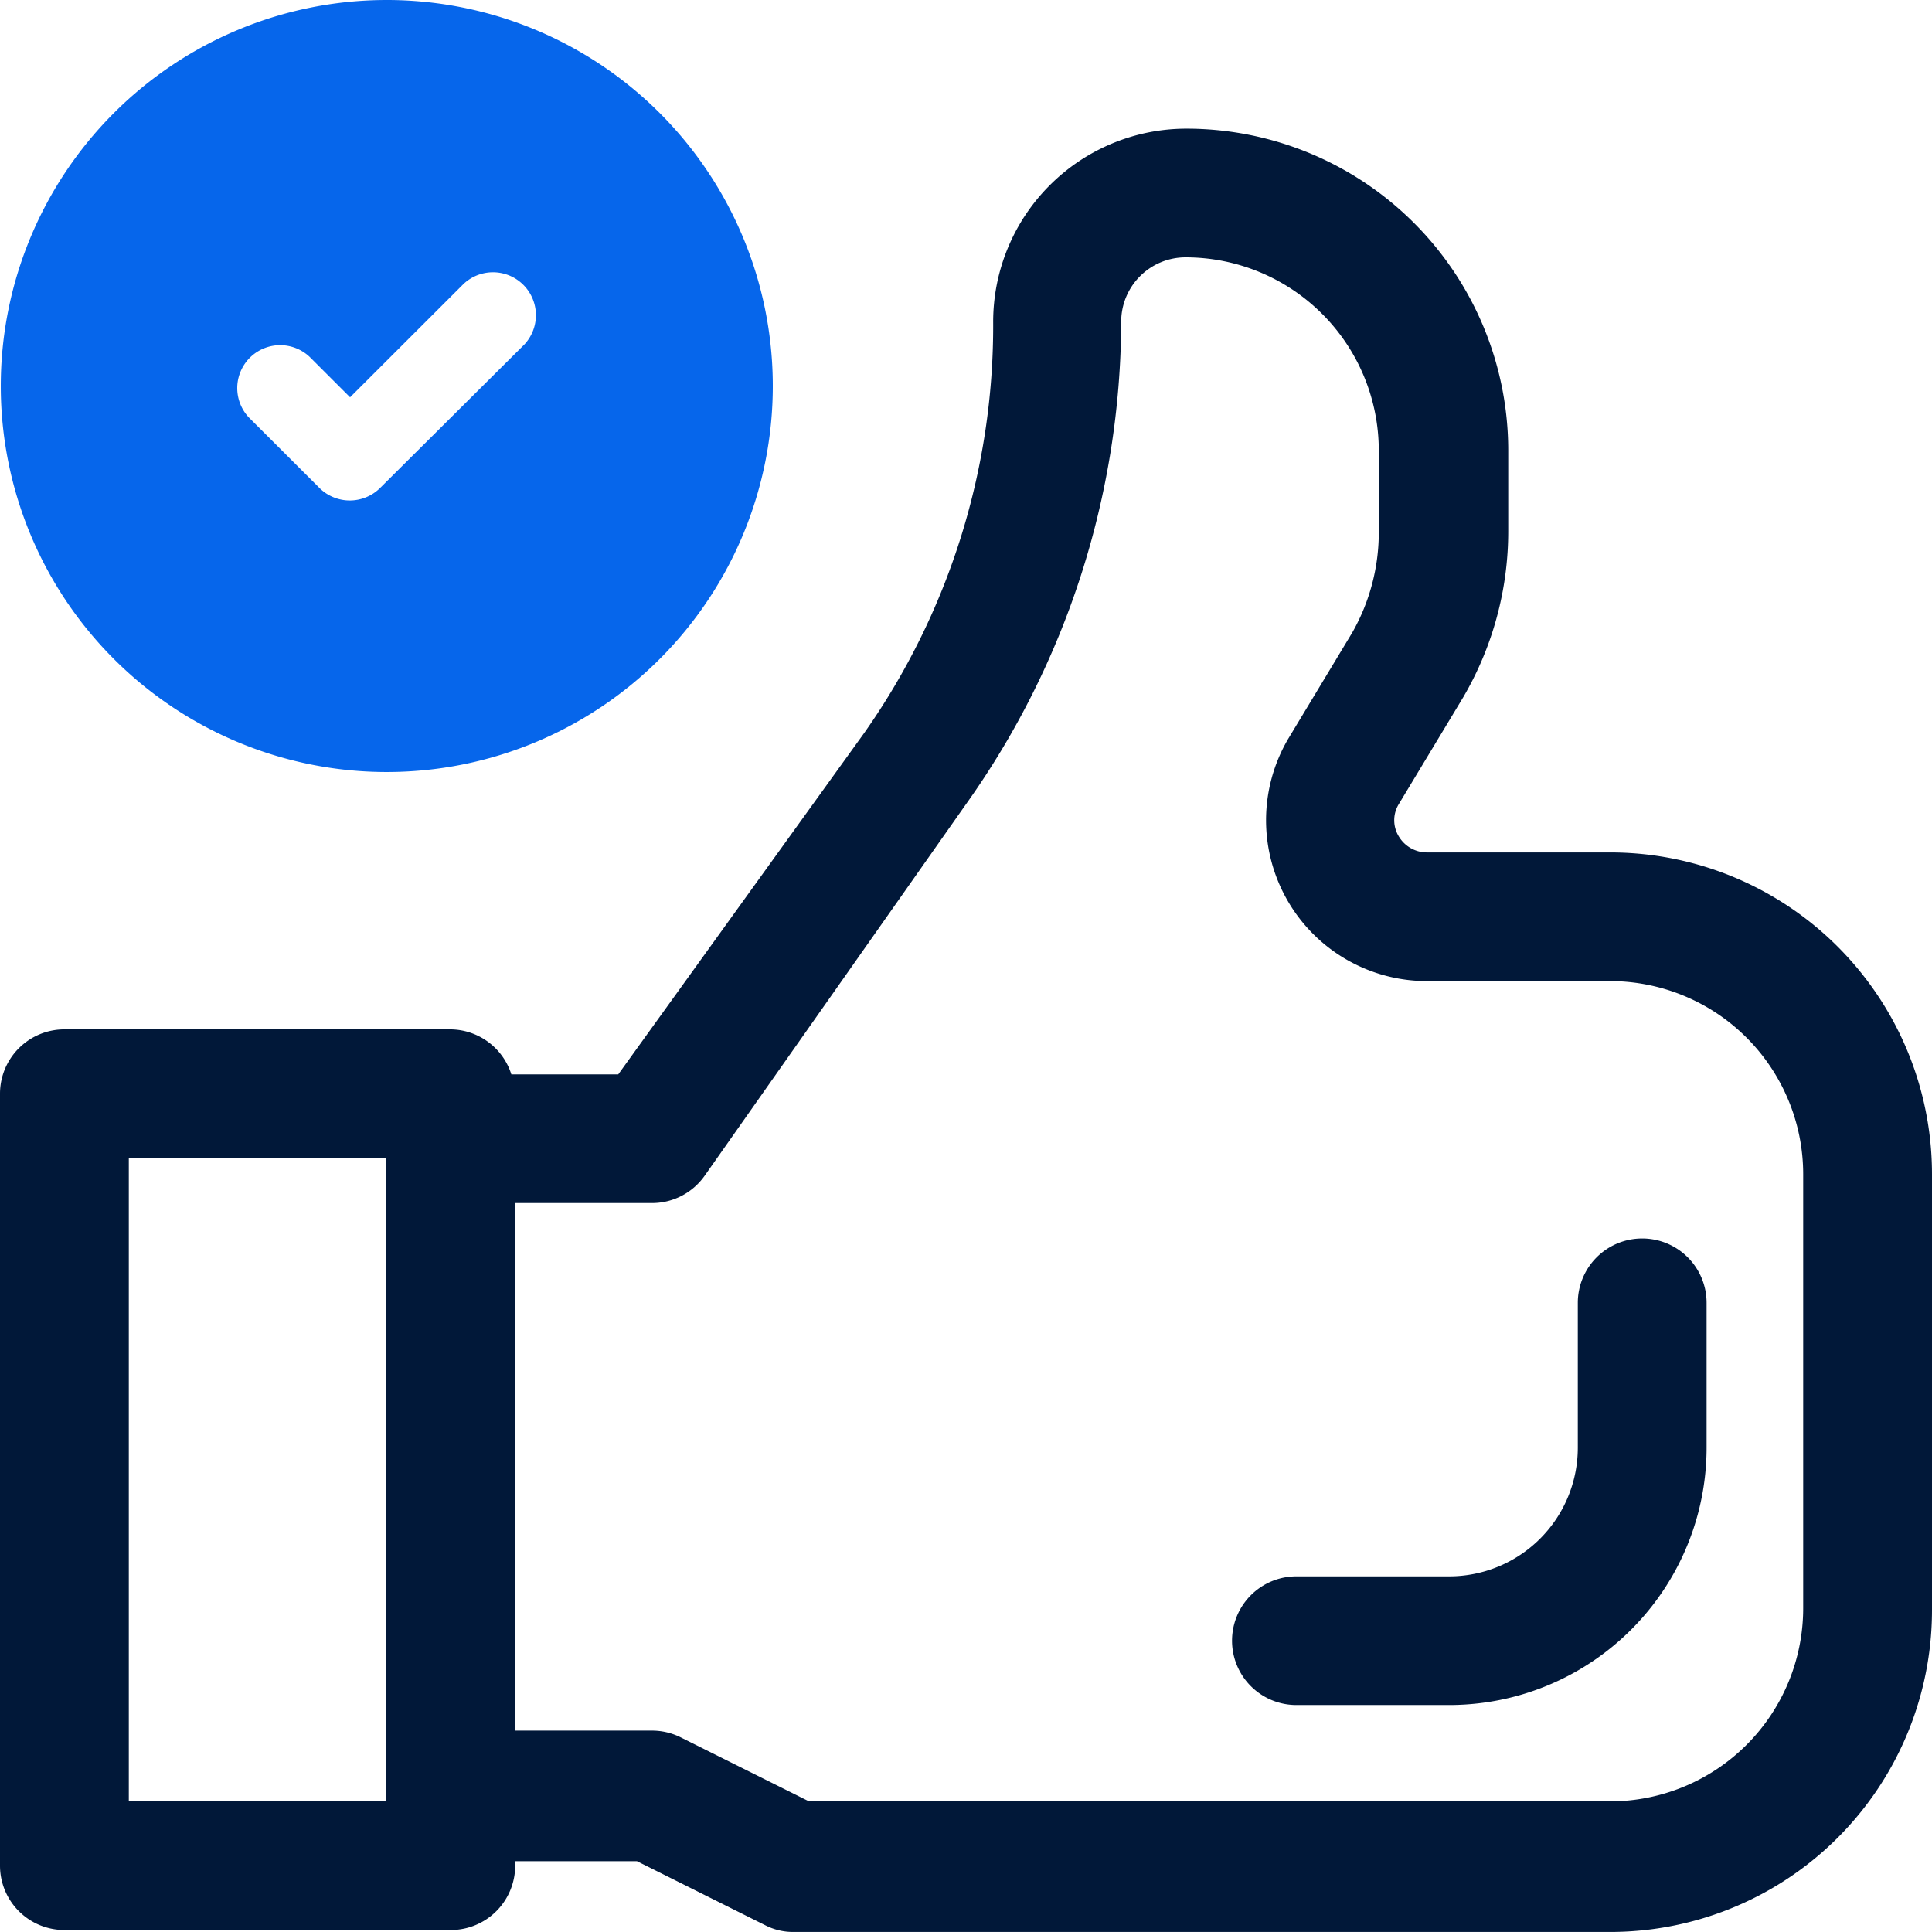
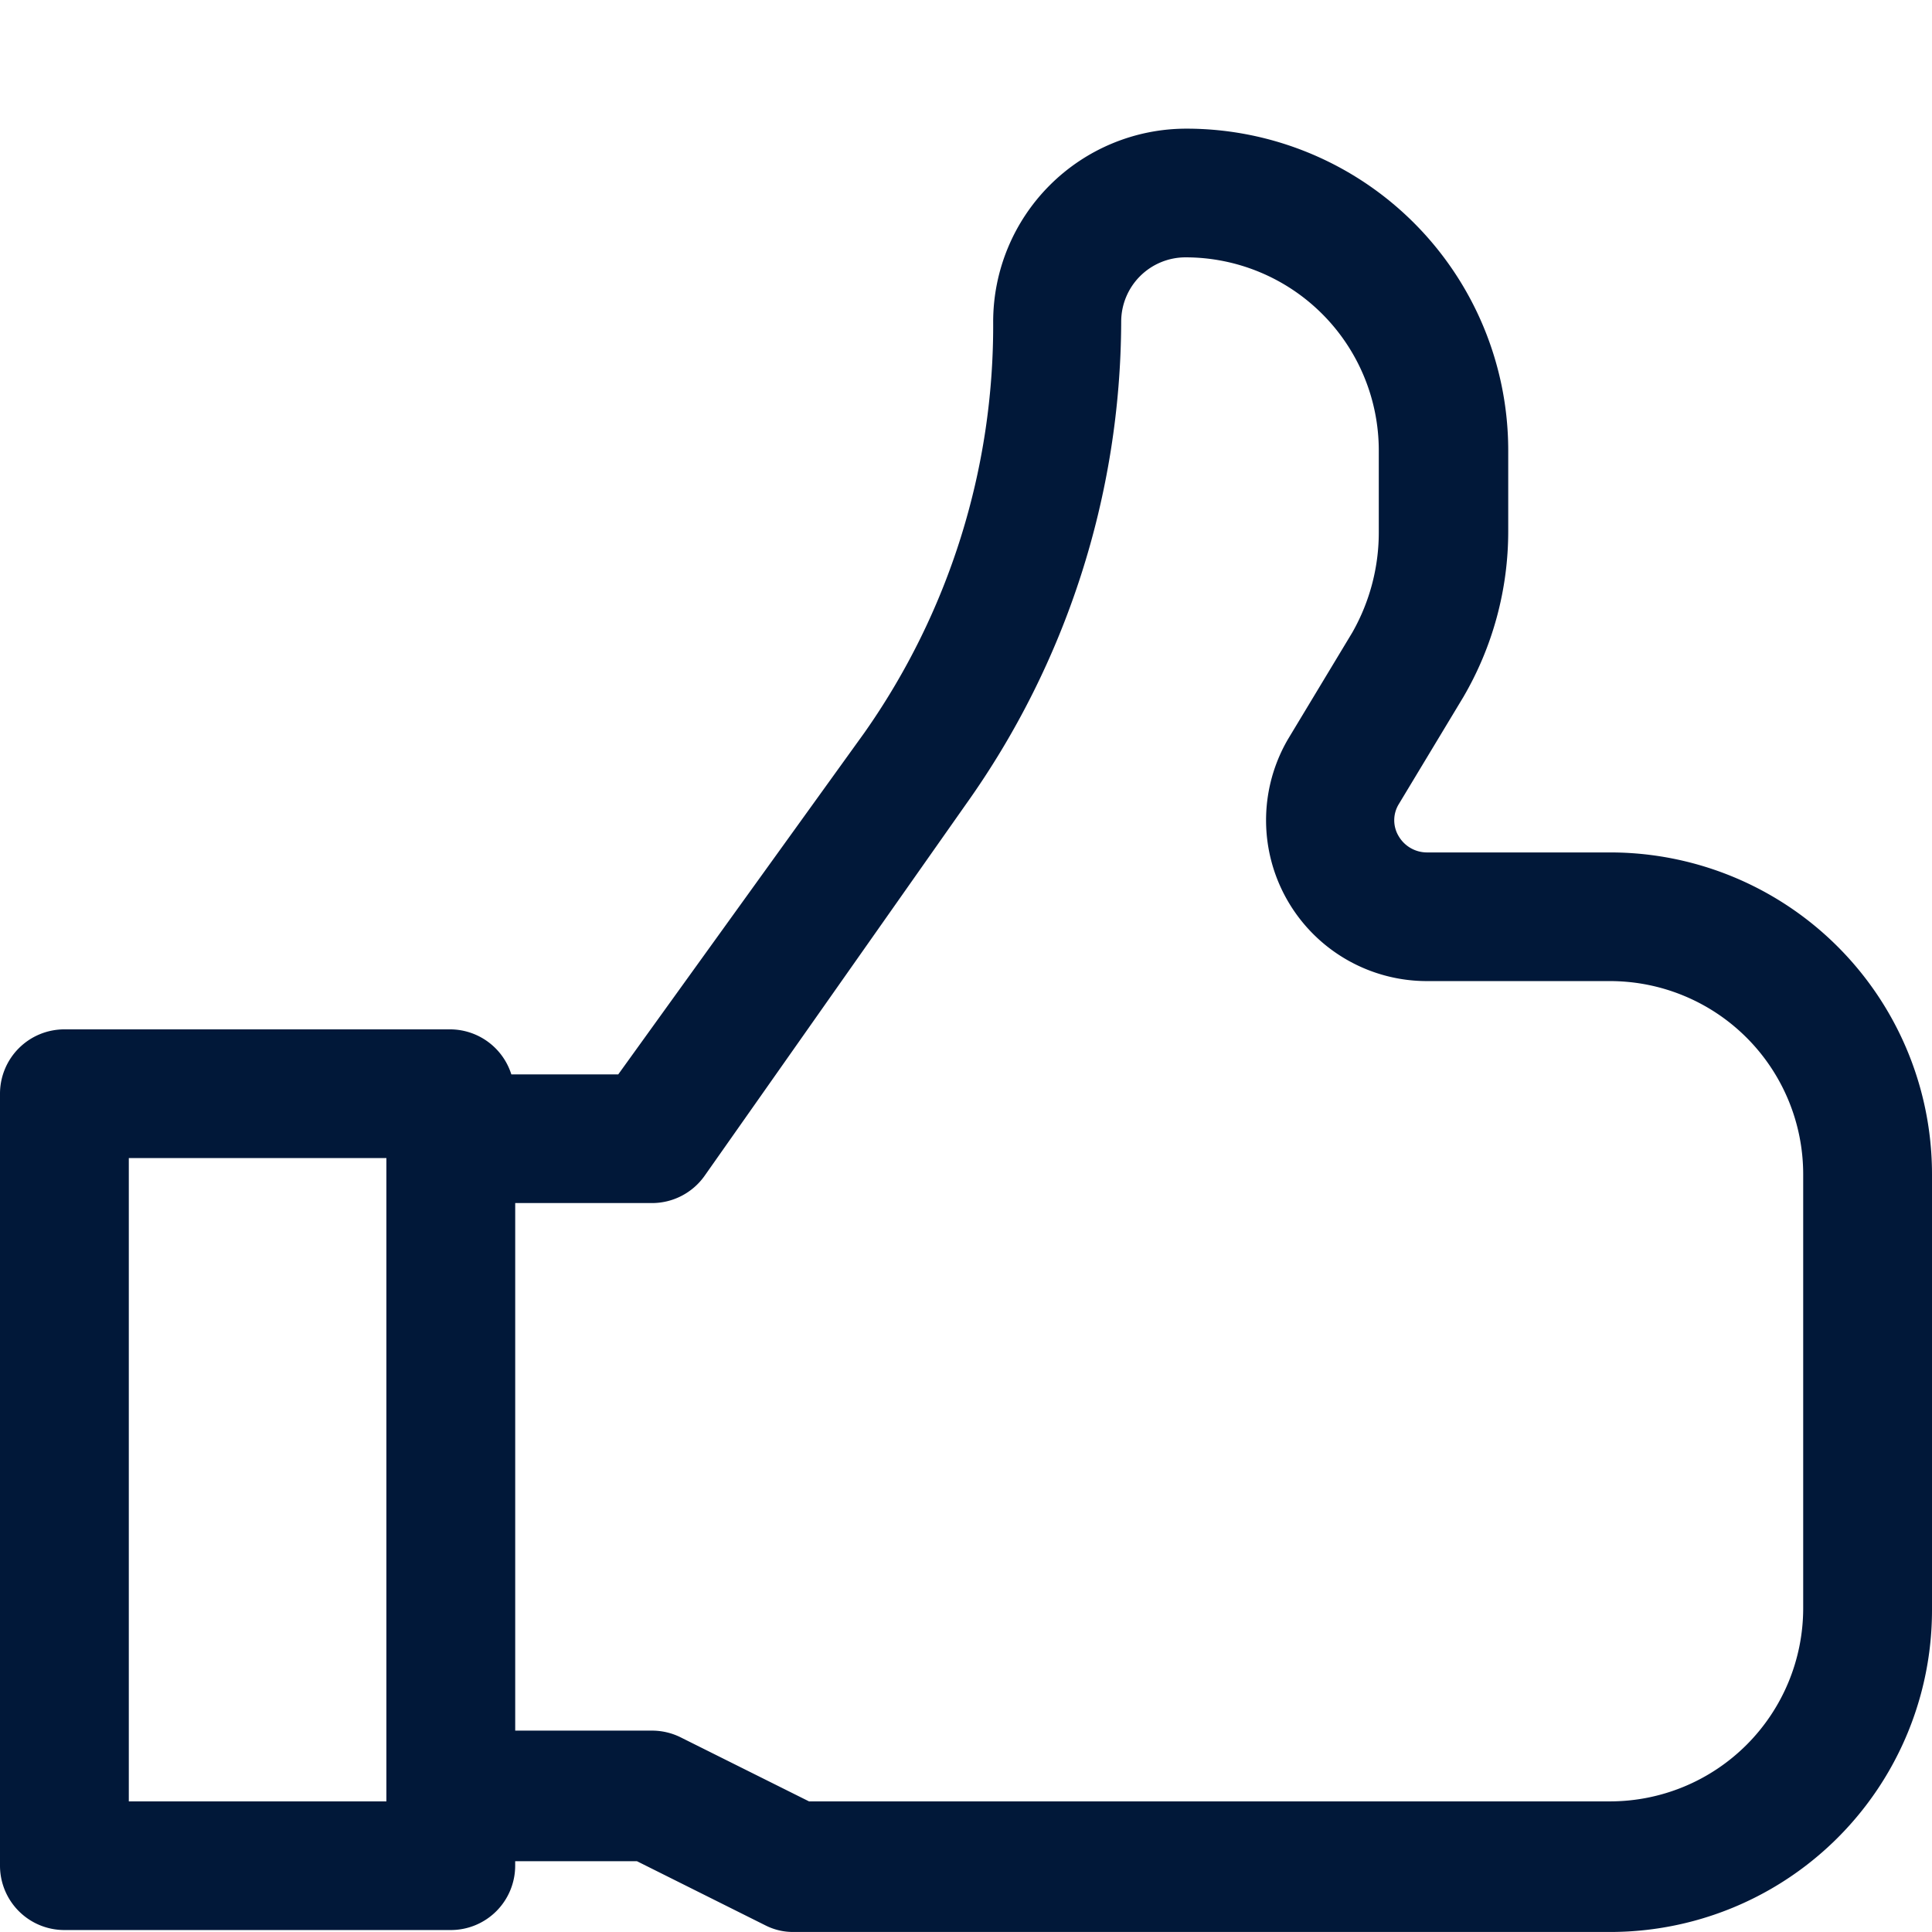
<svg xmlns="http://www.w3.org/2000/svg" width="64" height="63.999" viewBox="0 0 64 63.999">
  <g id="like" transform="translate(-1 -1)">
    <path id="Path_46" data-name="Path 46" d="M54.333,26.976H48.275a1.088,1.088,0,0,1-.939-.533,1.022,1.022,0,0,1,0-1.066l2.133-3.538a10.882,10.882,0,0,0,1.493-5.52V13.656A10.661,10.661,0,0,0,40.3,3a6.4,6.4,0,0,0-6.4,6.394,23.427,23.427,0,0,1-4.267,13.618L21.48,34.329H17.939a2.133,2.133,0,0,0-2.005-1.492H3.133A2.132,2.132,0,0,0,1,34.968V60.542a2.132,2.132,0,0,0,2.133,2.131h12.8a2.132,2.132,0,0,0,2.133-2.131v-.149H22.1l4.267,2.131a2.007,2.007,0,0,0,.917.213H54.333A10.661,10.661,0,0,0,65,52.082V37.632A10.661,10.661,0,0,0,54.333,26.976ZM13.8,58.411H5.267V37.1H13.8Zm46.933-6.394a6.4,6.4,0,0,1-6.4,6.394H27.8L23.528,56.28a2.135,2.135,0,0,0-.917-.213H18.067V38.591H22.59a2.134,2.134,0,0,0,1.749-.9L33,25.378A27.687,27.687,0,0,0,38.141,9.394a2.132,2.132,0,0,1,2.133-2.131,6.4,6.4,0,0,1,6.4,6.394V16.32a6.708,6.708,0,0,1-.875,3.367l-2.133,3.538a5.328,5.328,0,0,0,4.608,8.013h6.059a6.4,6.4,0,0,1,6.4,6.394Z" transform="translate(0 2.262)" fill="#011839" />
-     <path id="Path_47" data-name="Path 47" d="M33.719,20.25a2.132,2.132,0,0,0-2.133,2.131v4.8a4.265,4.265,0,0,1-4.267,4.262H22.263a2.131,2.131,0,0,0,0,4.262h5.056a8.529,8.529,0,0,0,8.533-8.525v-4.8A2.132,2.132,0,0,0,33.719,20.25Z" transform="translate(21.681 21.776)" fill="#011839" />
-     <path id="Path_49" data-name="Path 49" d="M25.8,11A12.787,12.787,0,1,0,38.6,23.787,12.787,12.787,0,0,0,25.8,11Zm-.213,16.169a1.426,1.426,0,0,1-2,0l-2.347-2.344a1.422,1.422,0,0,1,2.02-2l1.337,1.336,3.755-3.751a1.422,1.422,0,0,1,2.02,2Z" transform="translate(-12 -10)" fill="#0666eb" />
  </g>
</svg>